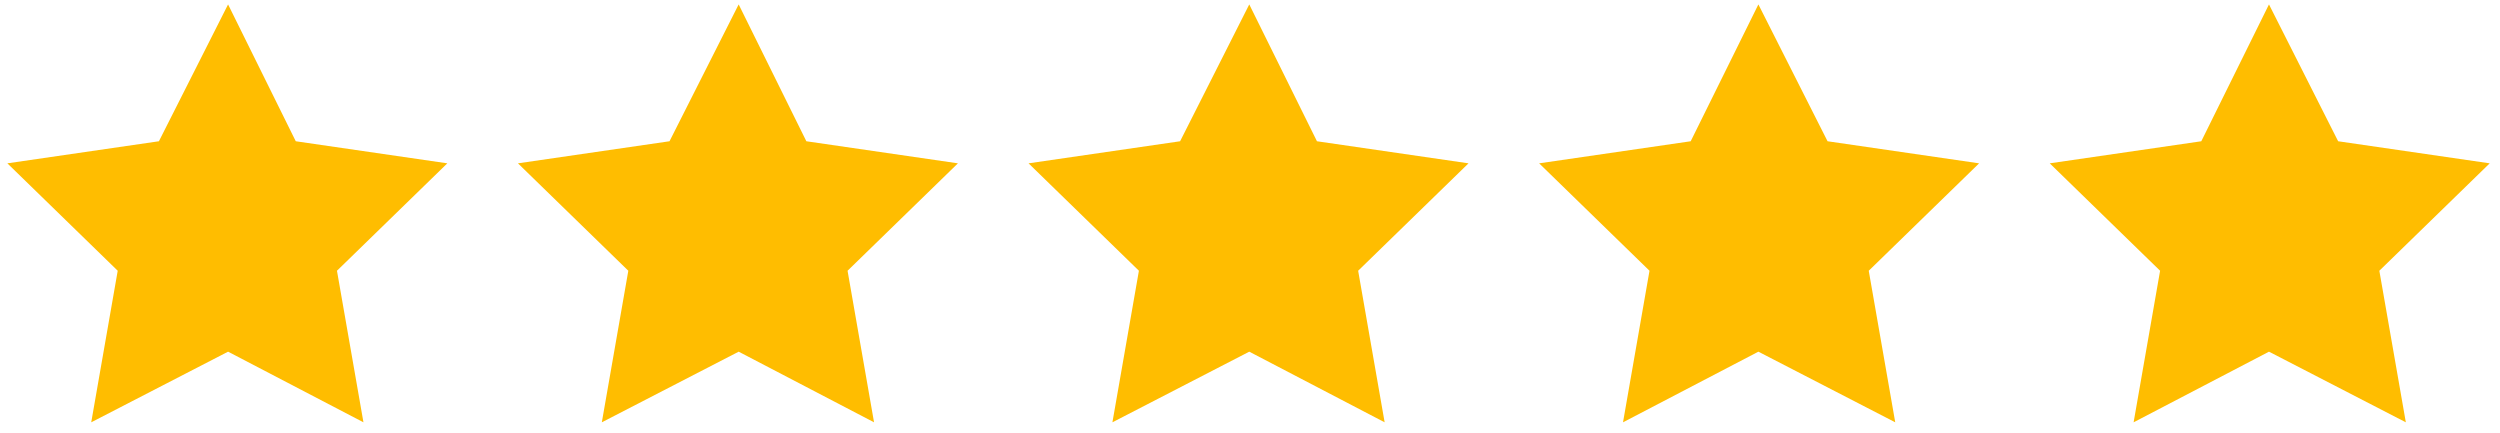
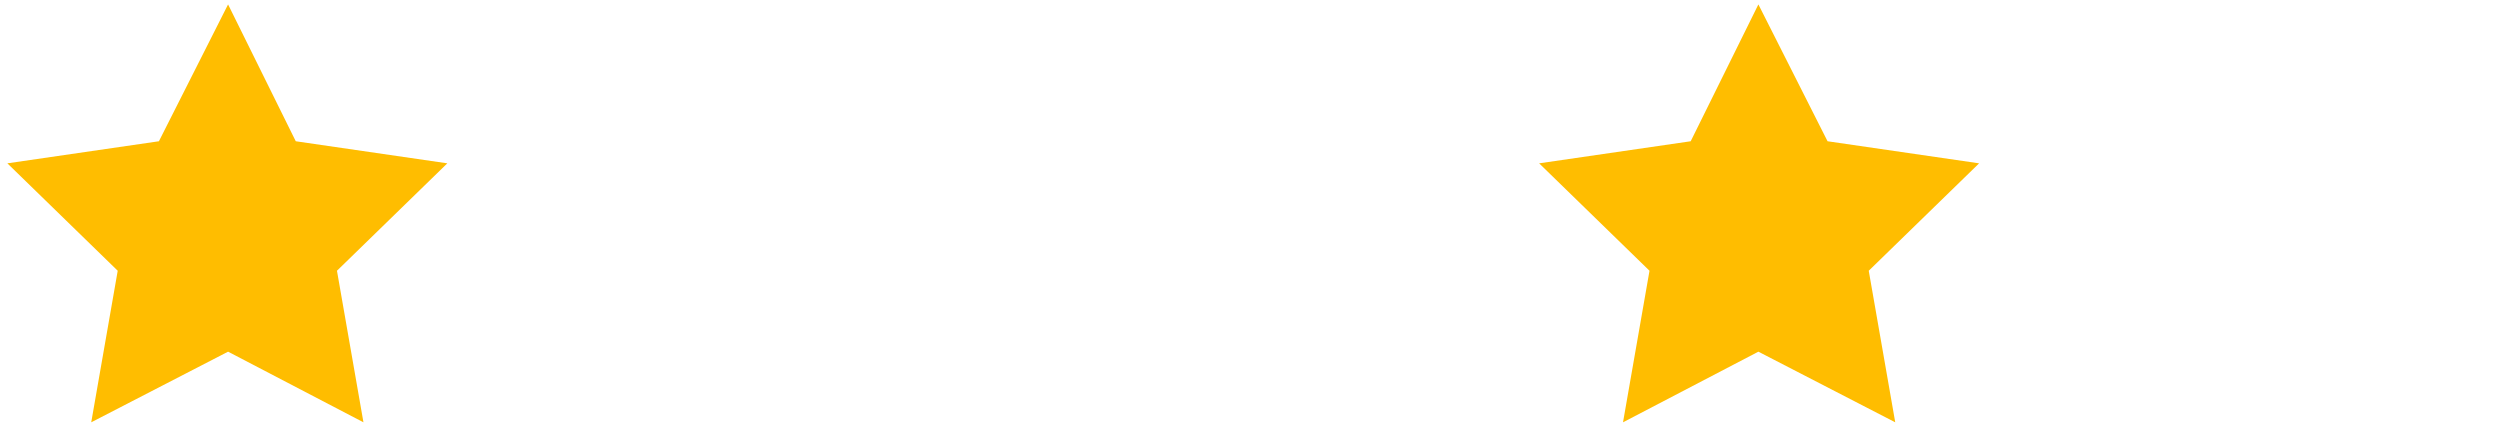
<svg xmlns="http://www.w3.org/2000/svg" version="1.1" id="Layer_1" x="0px" y="0px" width="169.9px" height="29.4px" viewBox="0 0 169.9 29.4" enable-background="new 0 0 169.9 29.4" xml:space="preserve">
  <polygon fill="#FFBD00" points="15.5,0.3 20.1,9.6 30.4,11.1 22.9,18.4 24.7,28.7 15.5,23.9 6.2,28.7 8,18.4 0.5,11.1 10.8,9.6 " />
-   <polygon fill="#FFBD00" points="50.2,0.3 54.8,9.6 65.1,11.1 57.6,18.4 59.4,28.7 50.2,23.9 40.9,28.7 42.7,18.4 35.2,11.1   45.5,9.6 " />
-   <polygon fill="#FFBD00" points="84.9,0.3 89.5,9.6 99.8,11.1 92.3,18.4 94.1,28.7 84.9,23.9 75.6,28.7 77.4,18.4 69.9,11.1   80.2,9.6 " />
  <polygon fill="#FFBD00" points="119.5,0.3 124.2,9.6 134.5,11.1 127,18.4 128.8,28.7 119.5,23.9 110.3,28.7 112.1,18.4 104.6,11.1   114.9,9.6 " />
-   <polygon fill="#FFBD00" points="154.2,0.3 158.9,9.6 169.2,11.1 161.7,18.4 163.5,28.7 154.2,23.9 145,28.7 146.8,18.4 139.3,11.1   149.6,9.6 " />
</svg>